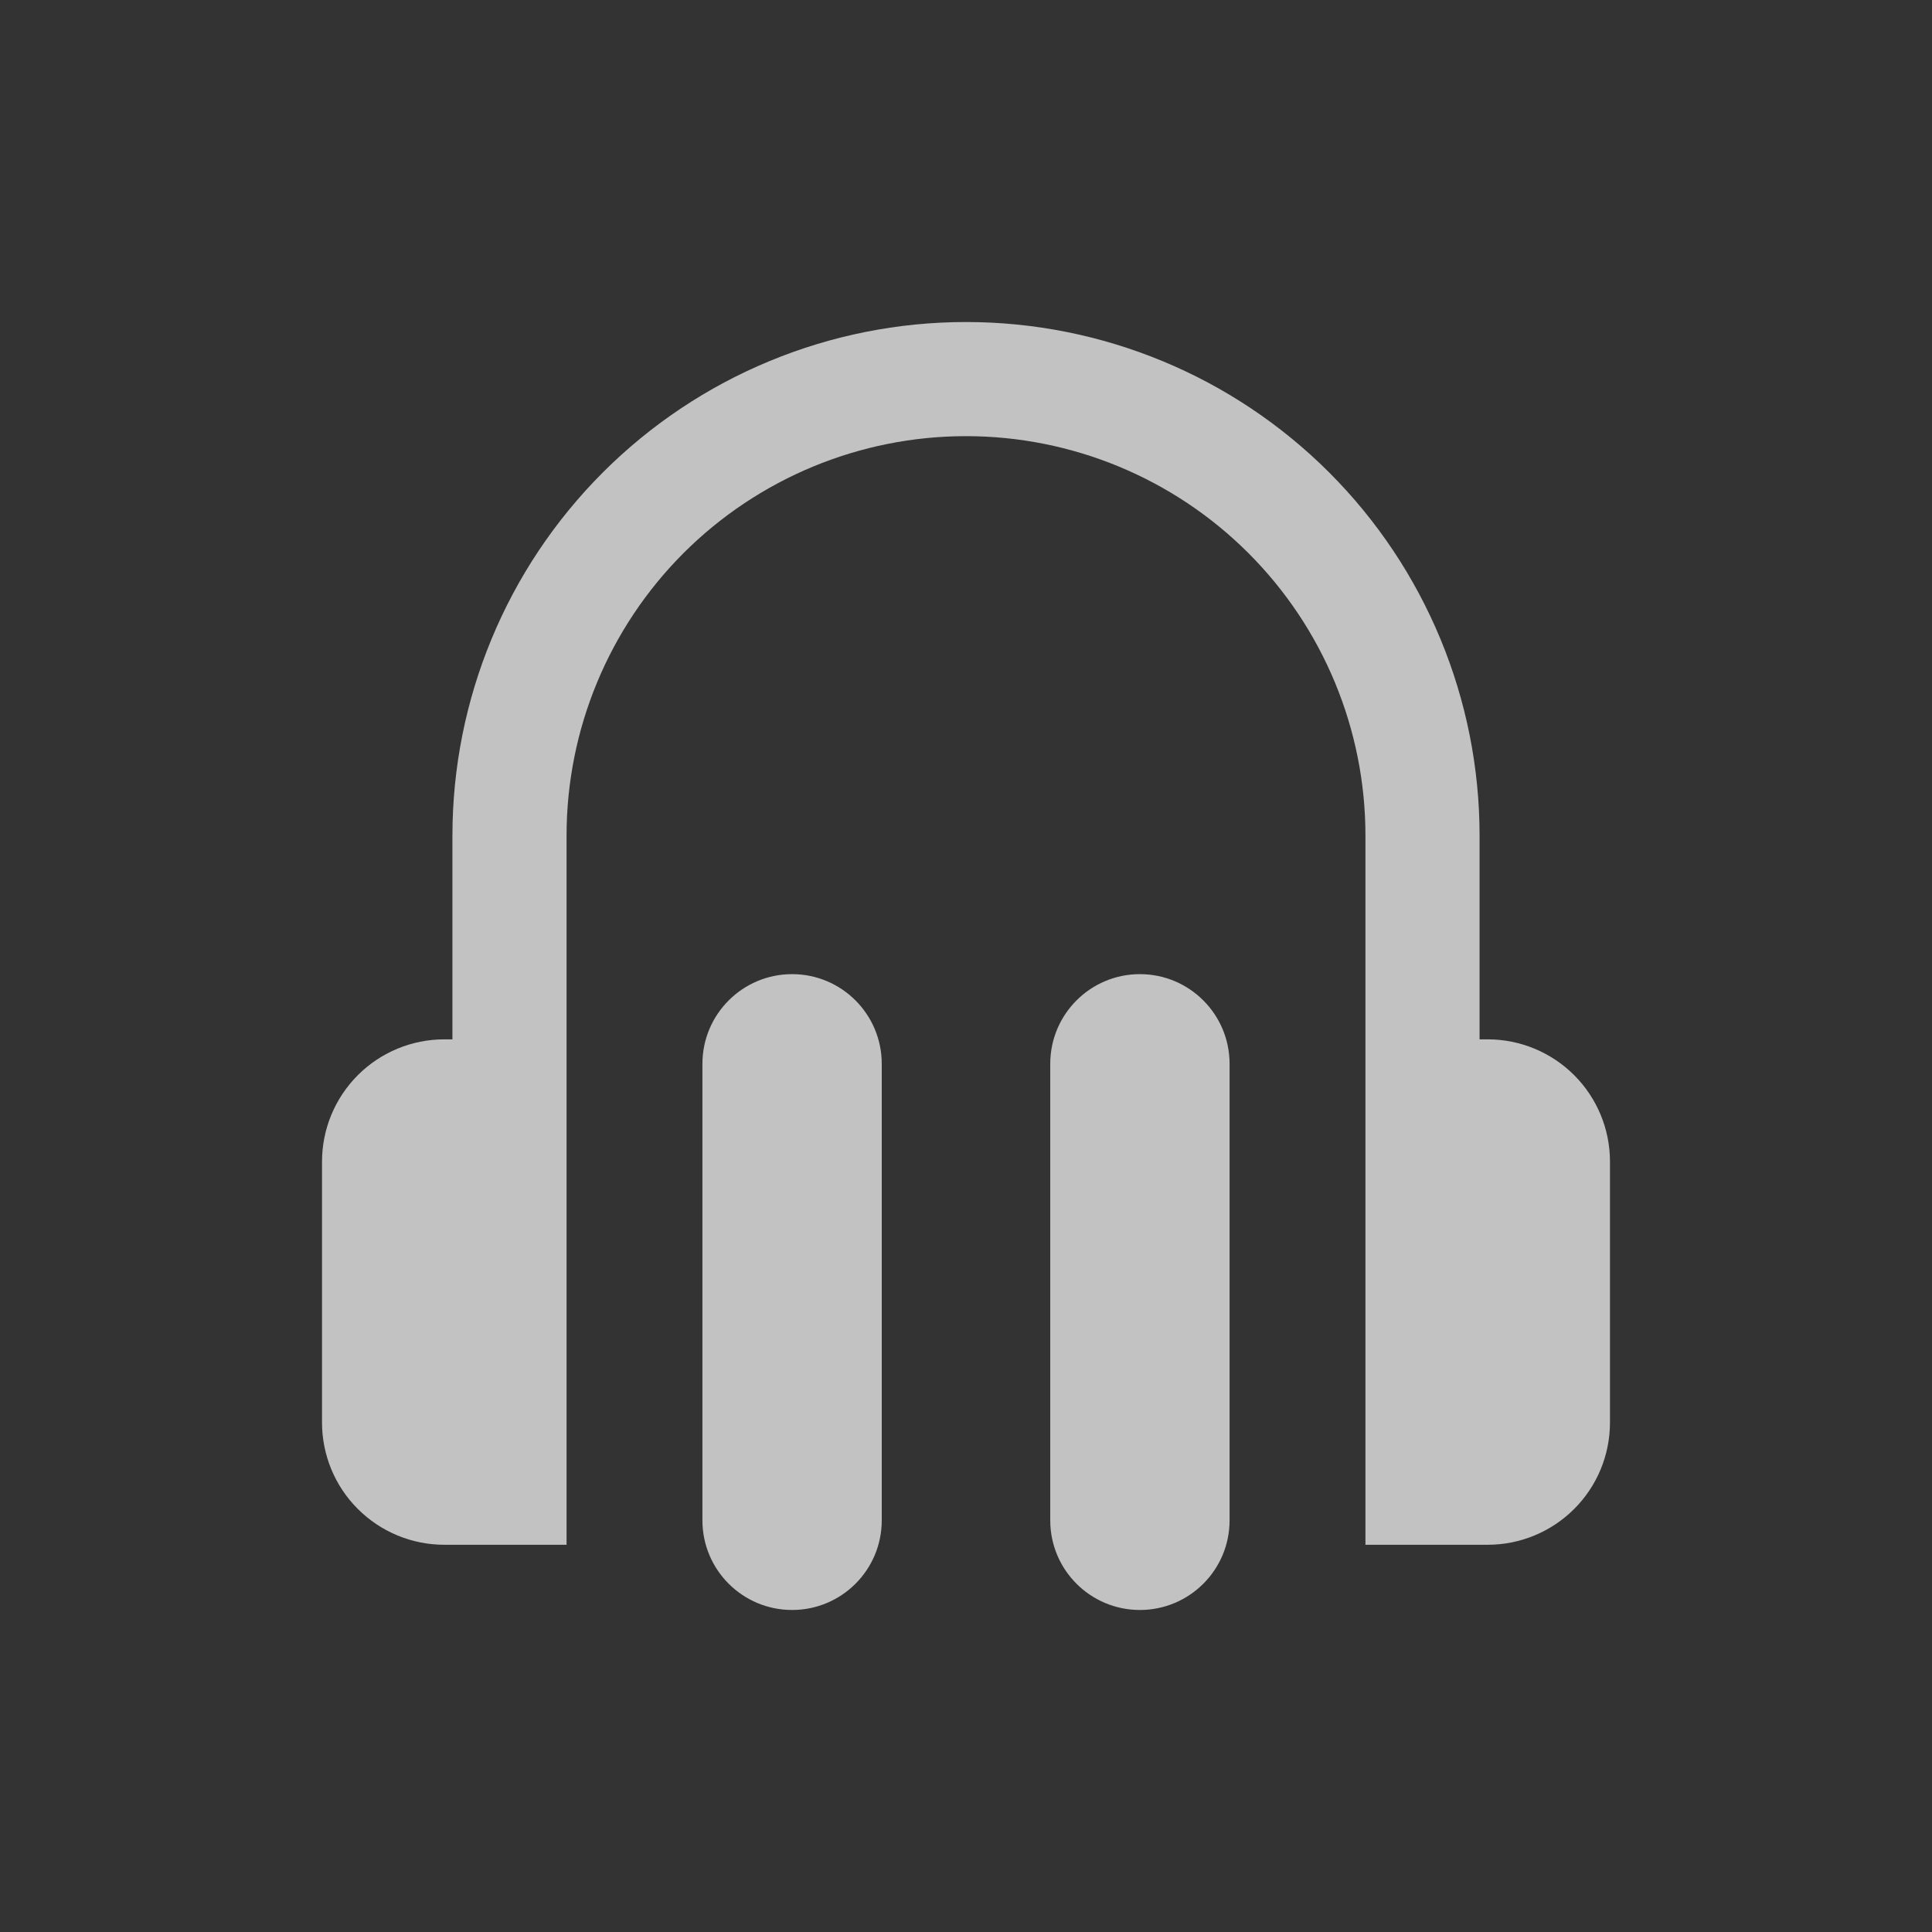
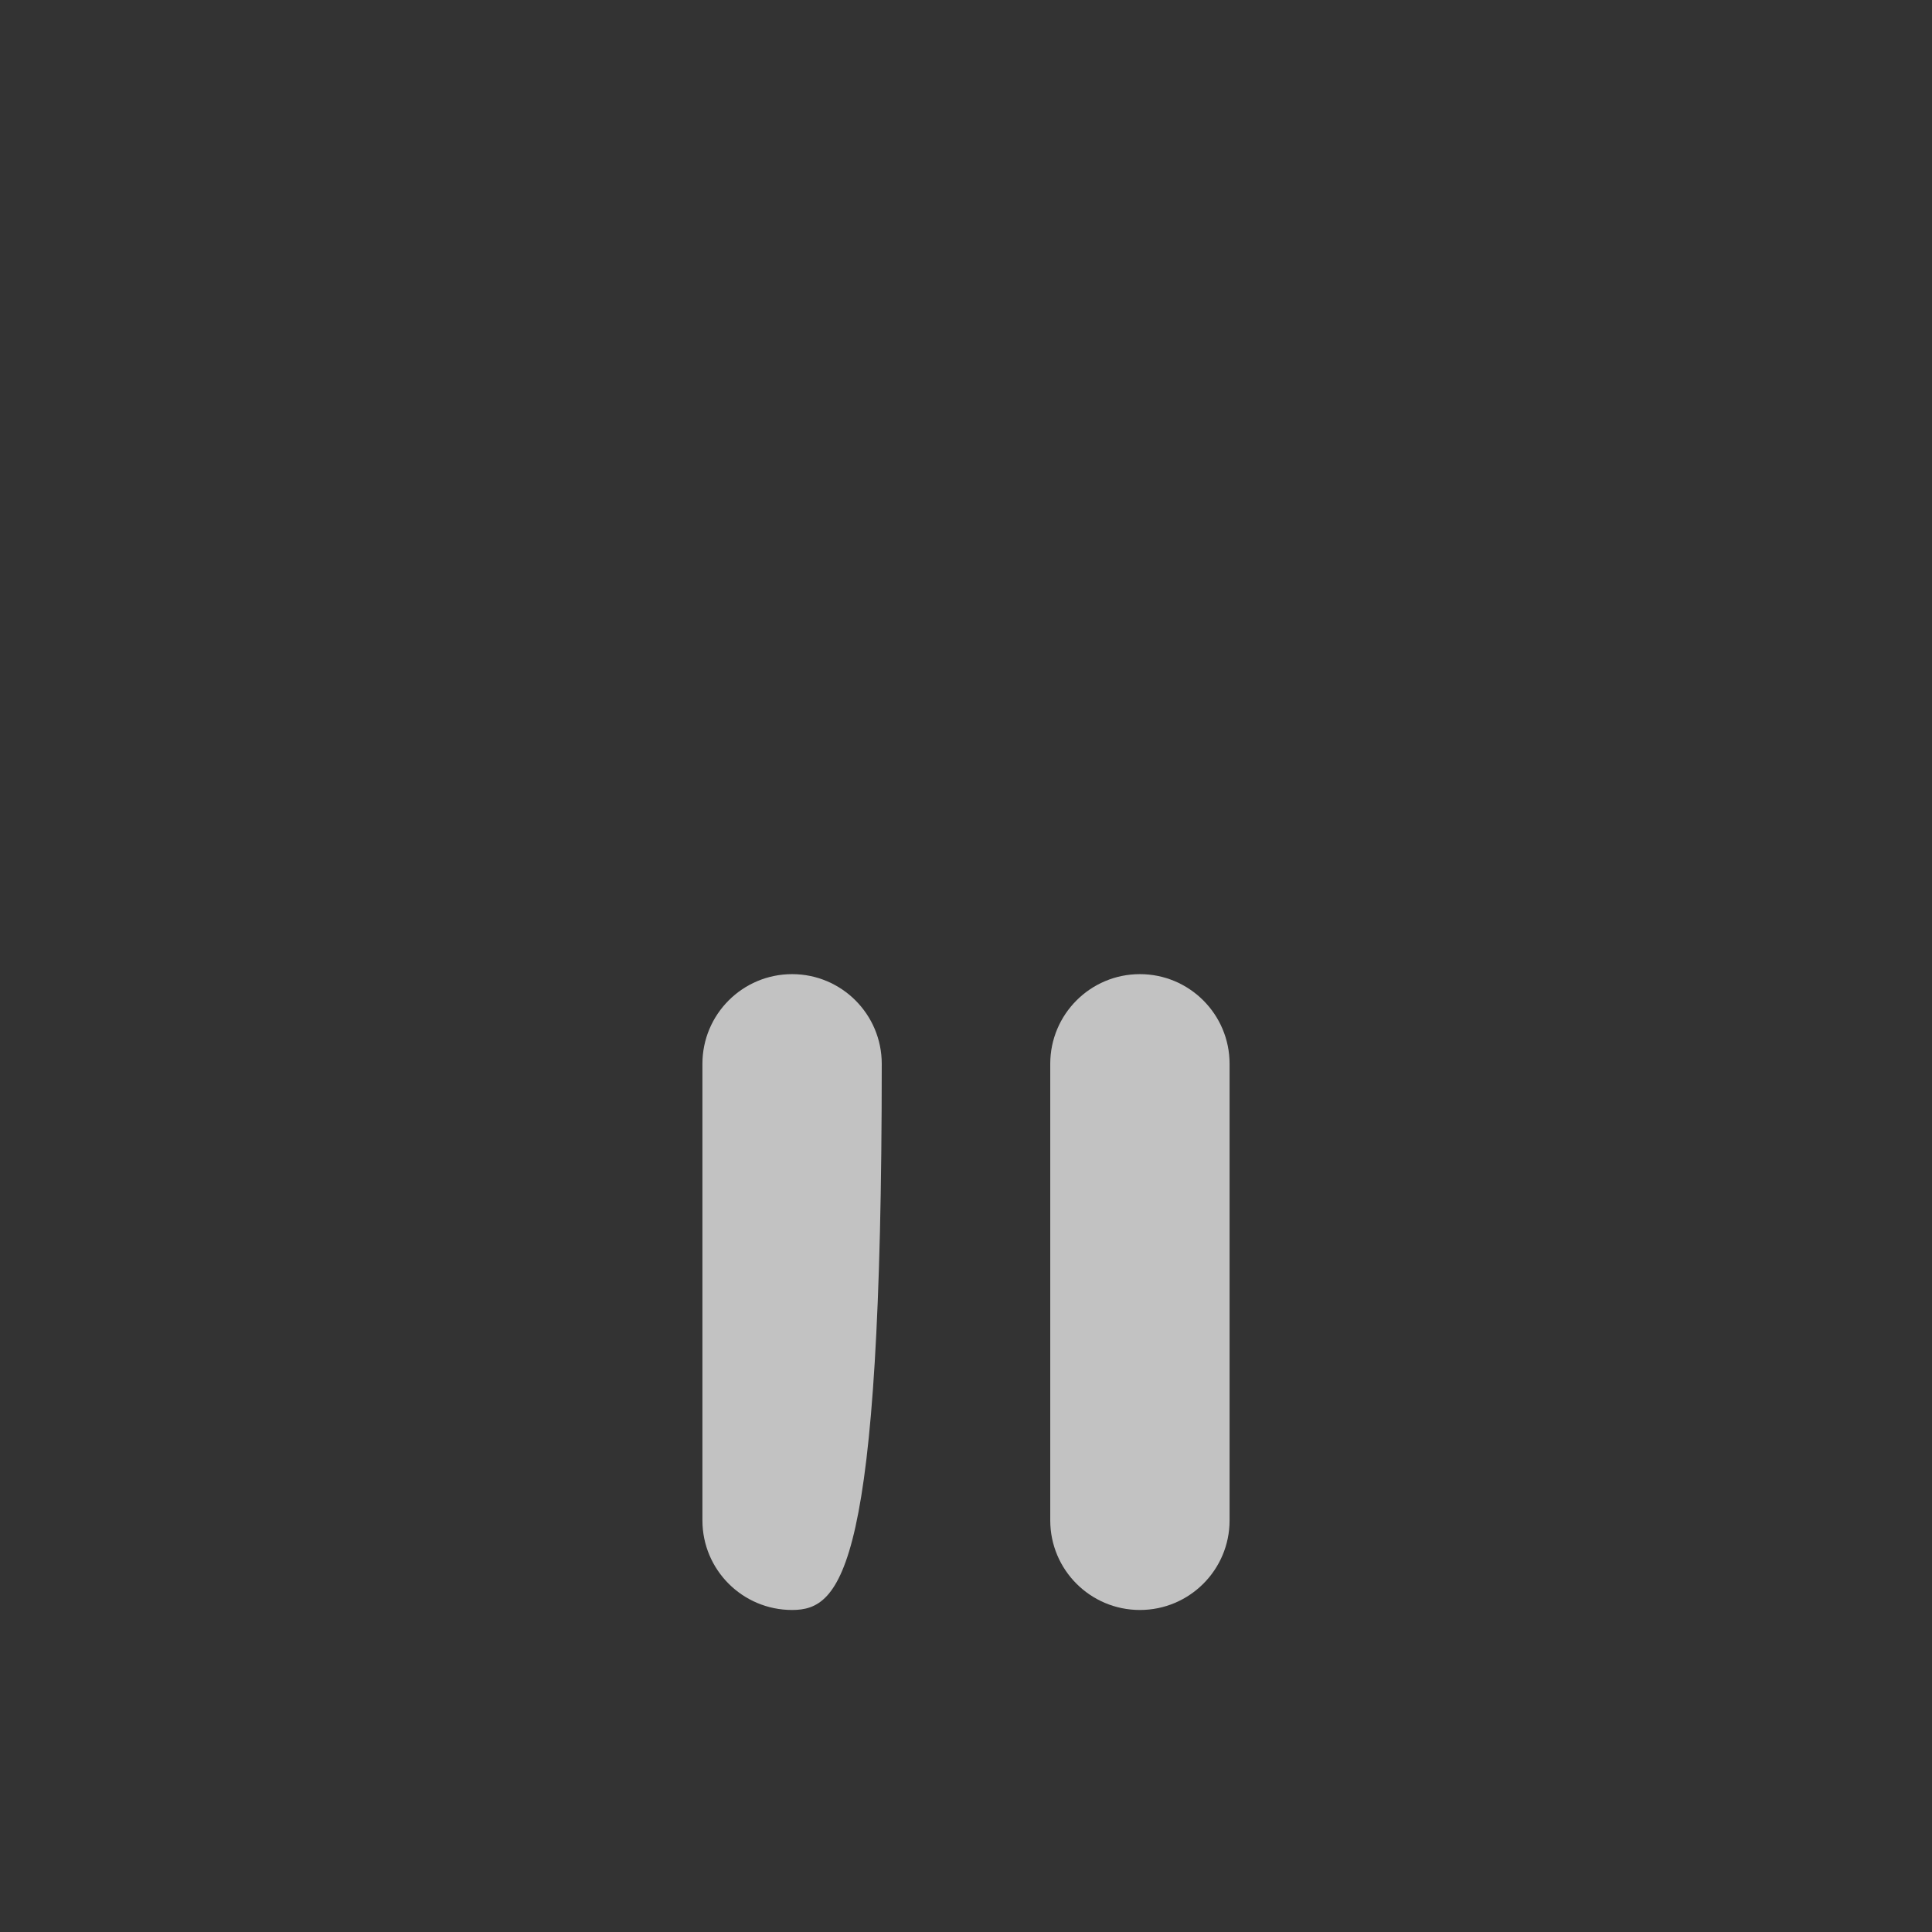
<svg xmlns="http://www.w3.org/2000/svg" width="28" height="28" viewBox="0 0 28 28" fill="none">
  <rect x="0" y="0" width="28" height="28" fill="#333333" stroke="none" />
  <g opacity="0.7">
-     <path d="M8.737 6.847C10.133 5.451 12.026 4.667 14 4.667C15.974 4.667 17.867 5.451 19.263 6.847C20.659 8.243 21.443 10.136 21.443 12.11V15.063H21.561C22.031 15.063 22.482 15.25 22.814 15.582C23.147 15.915 23.333 16.366 23.333 16.835V20.616C23.333 21.086 23.147 21.537 22.814 21.869C22.482 22.201 22.031 22.388 21.561 22.388H19.789V12.11C19.789 10.574 19.179 9.102 18.093 8.016C17.008 6.931 15.535 6.321 14 6.321C12.465 6.321 10.992 6.931 9.906 8.016C8.821 9.102 8.211 10.574 8.211 12.11V22.388H6.439C5.969 22.388 5.518 22.201 5.186 21.869C4.853 21.537 4.667 21.086 4.667 20.616V16.835C4.667 16.366 4.853 15.915 5.186 15.582C5.518 15.25 5.969 15.063 6.439 15.063H6.557V12.11C6.557 10.136 7.341 8.243 8.737 6.847Z" fill="white" />
-     <path d="M11.48 23.333C10.762 23.333 10.18 22.752 10.18 22.034V15.418C10.18 14.7 10.762 14.118 11.48 14.118C12.197 14.118 12.779 14.7 12.779 15.418V22.034C12.779 22.752 12.197 23.333 11.48 23.333Z" fill="white" />
+     <path d="M11.48 23.333C10.762 23.333 10.18 22.752 10.18 22.034V15.418C10.18 14.7 10.762 14.118 11.48 14.118C12.197 14.118 12.779 14.7 12.779 15.418C12.779 22.752 12.197 23.333 11.48 23.333Z" fill="white" />
    <path d="M16.52 23.333C15.803 23.333 15.221 22.752 15.221 22.034V15.418C15.221 14.7 15.803 14.118 16.52 14.118C17.238 14.118 17.82 14.7 17.82 15.418V22.034C17.82 22.752 17.238 23.333 16.52 23.333Z" fill="white" />
  </g>
</svg>